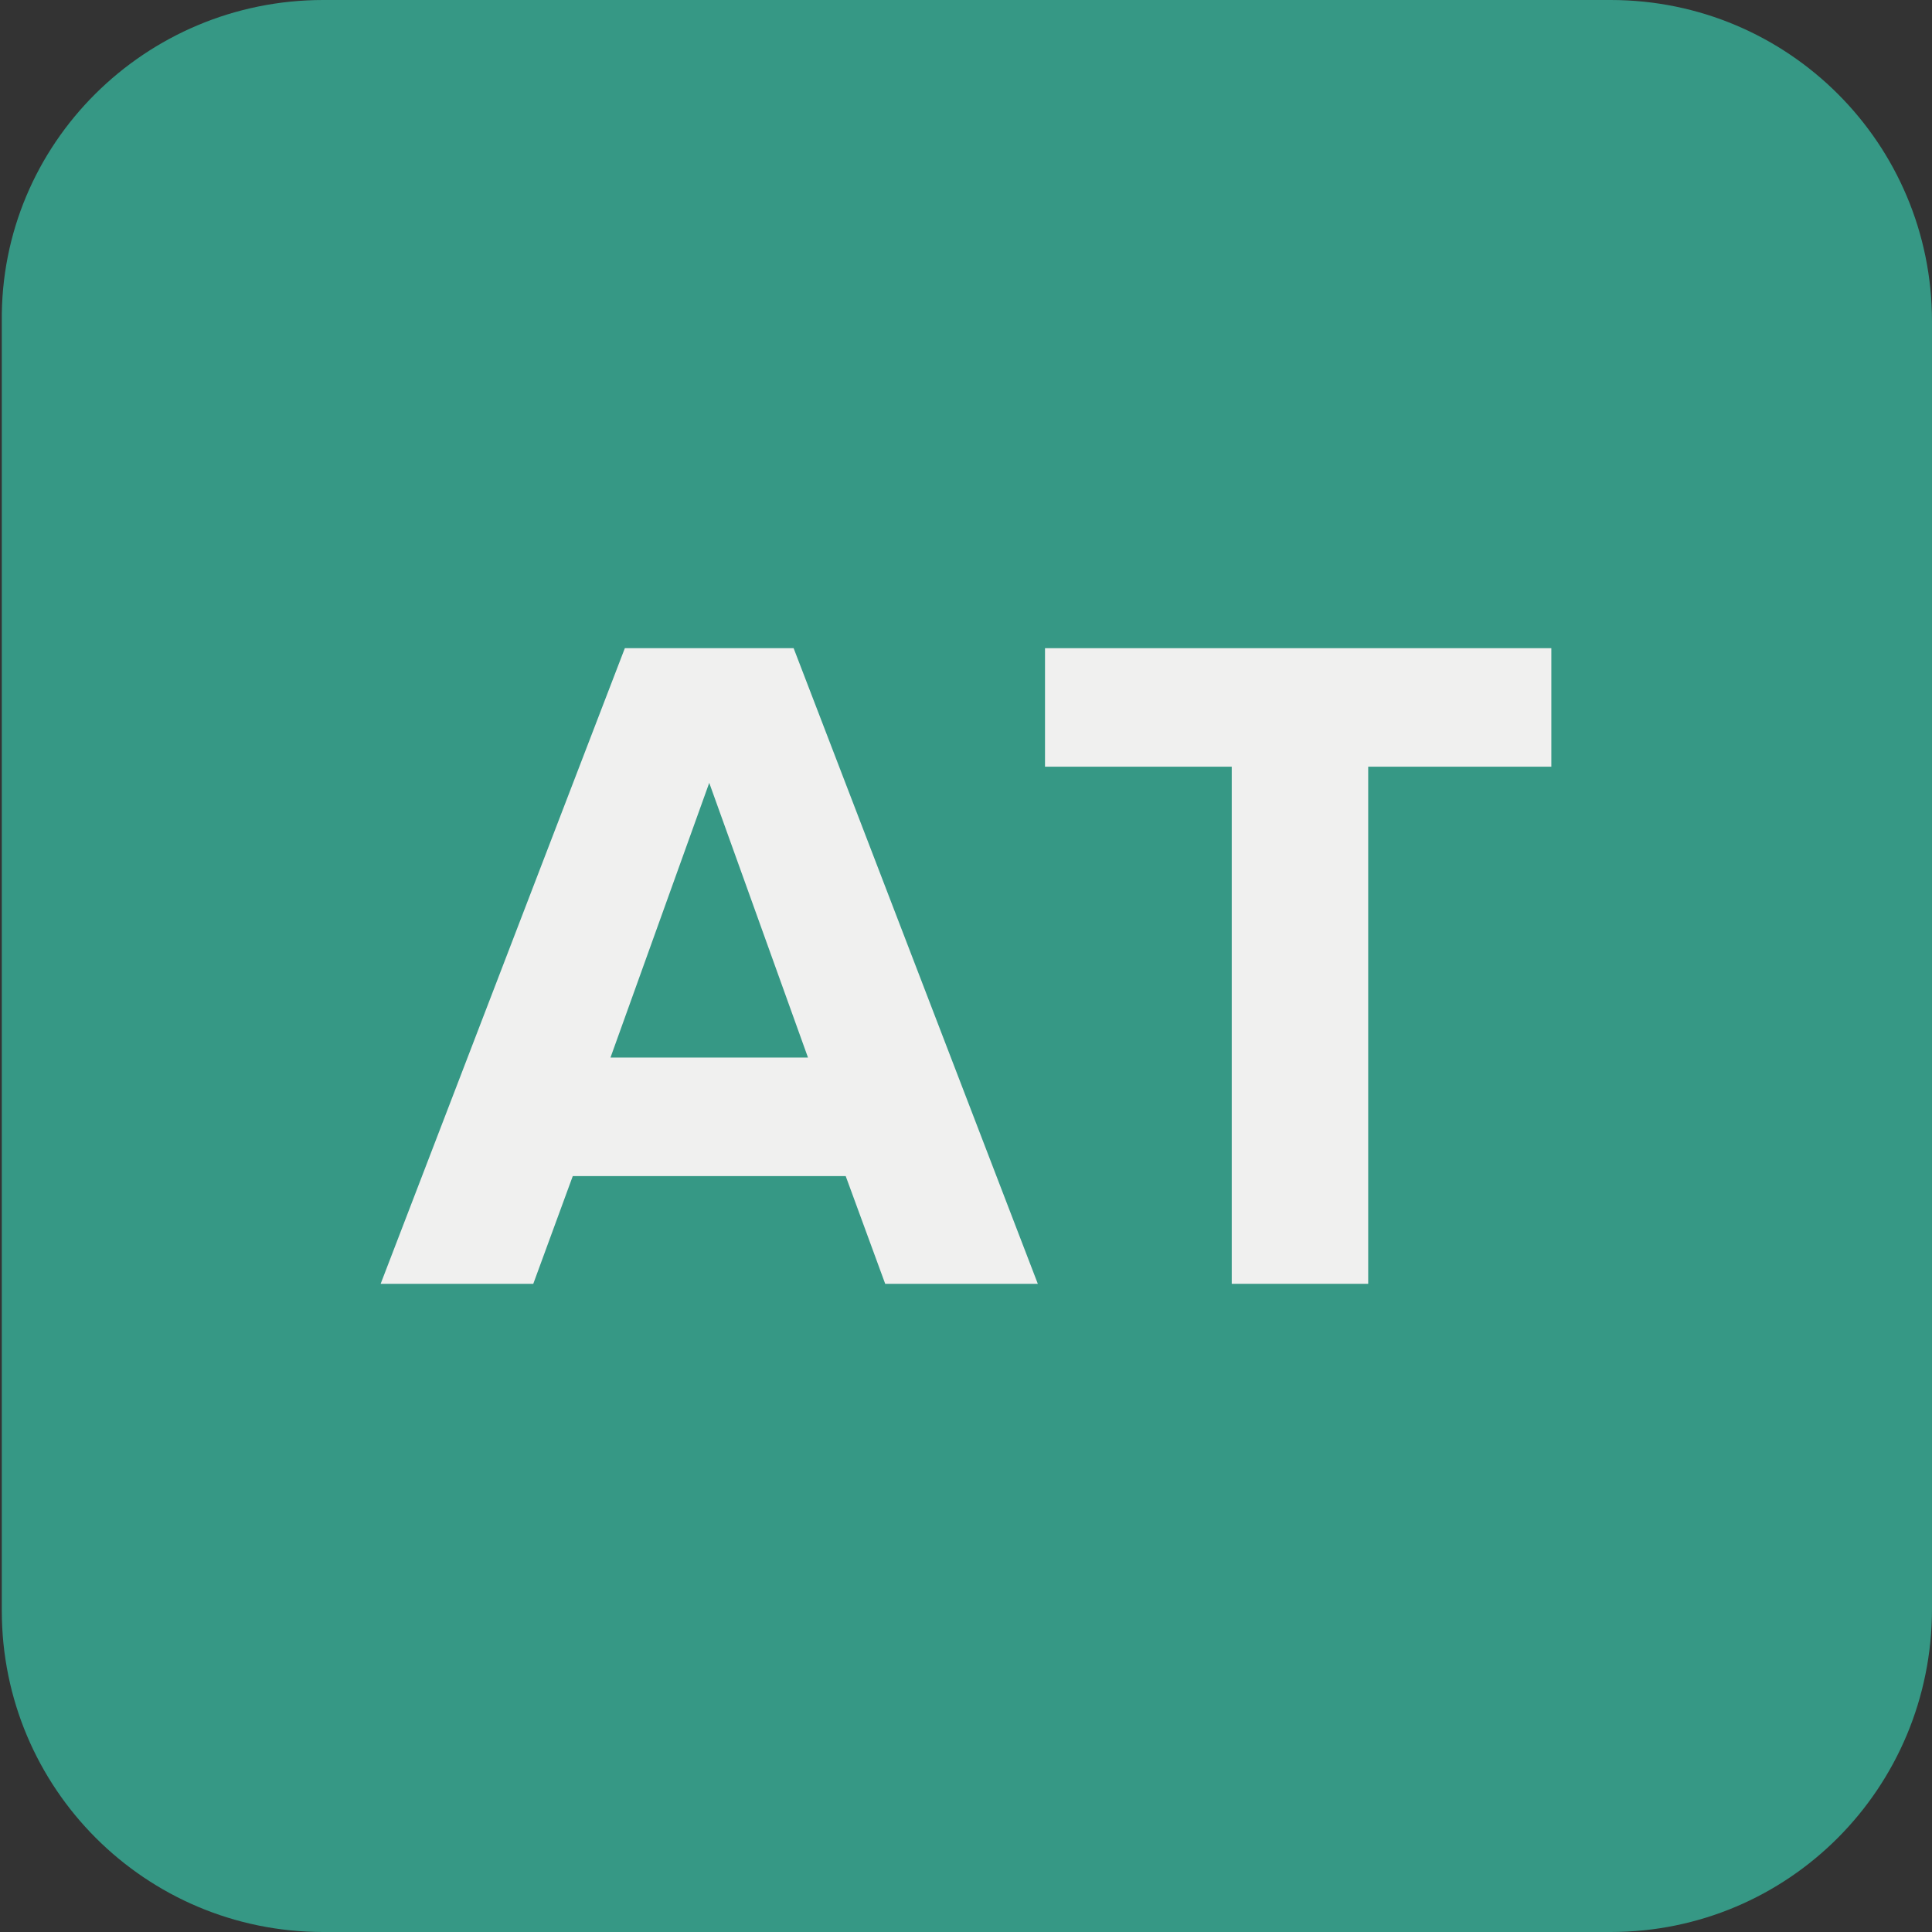
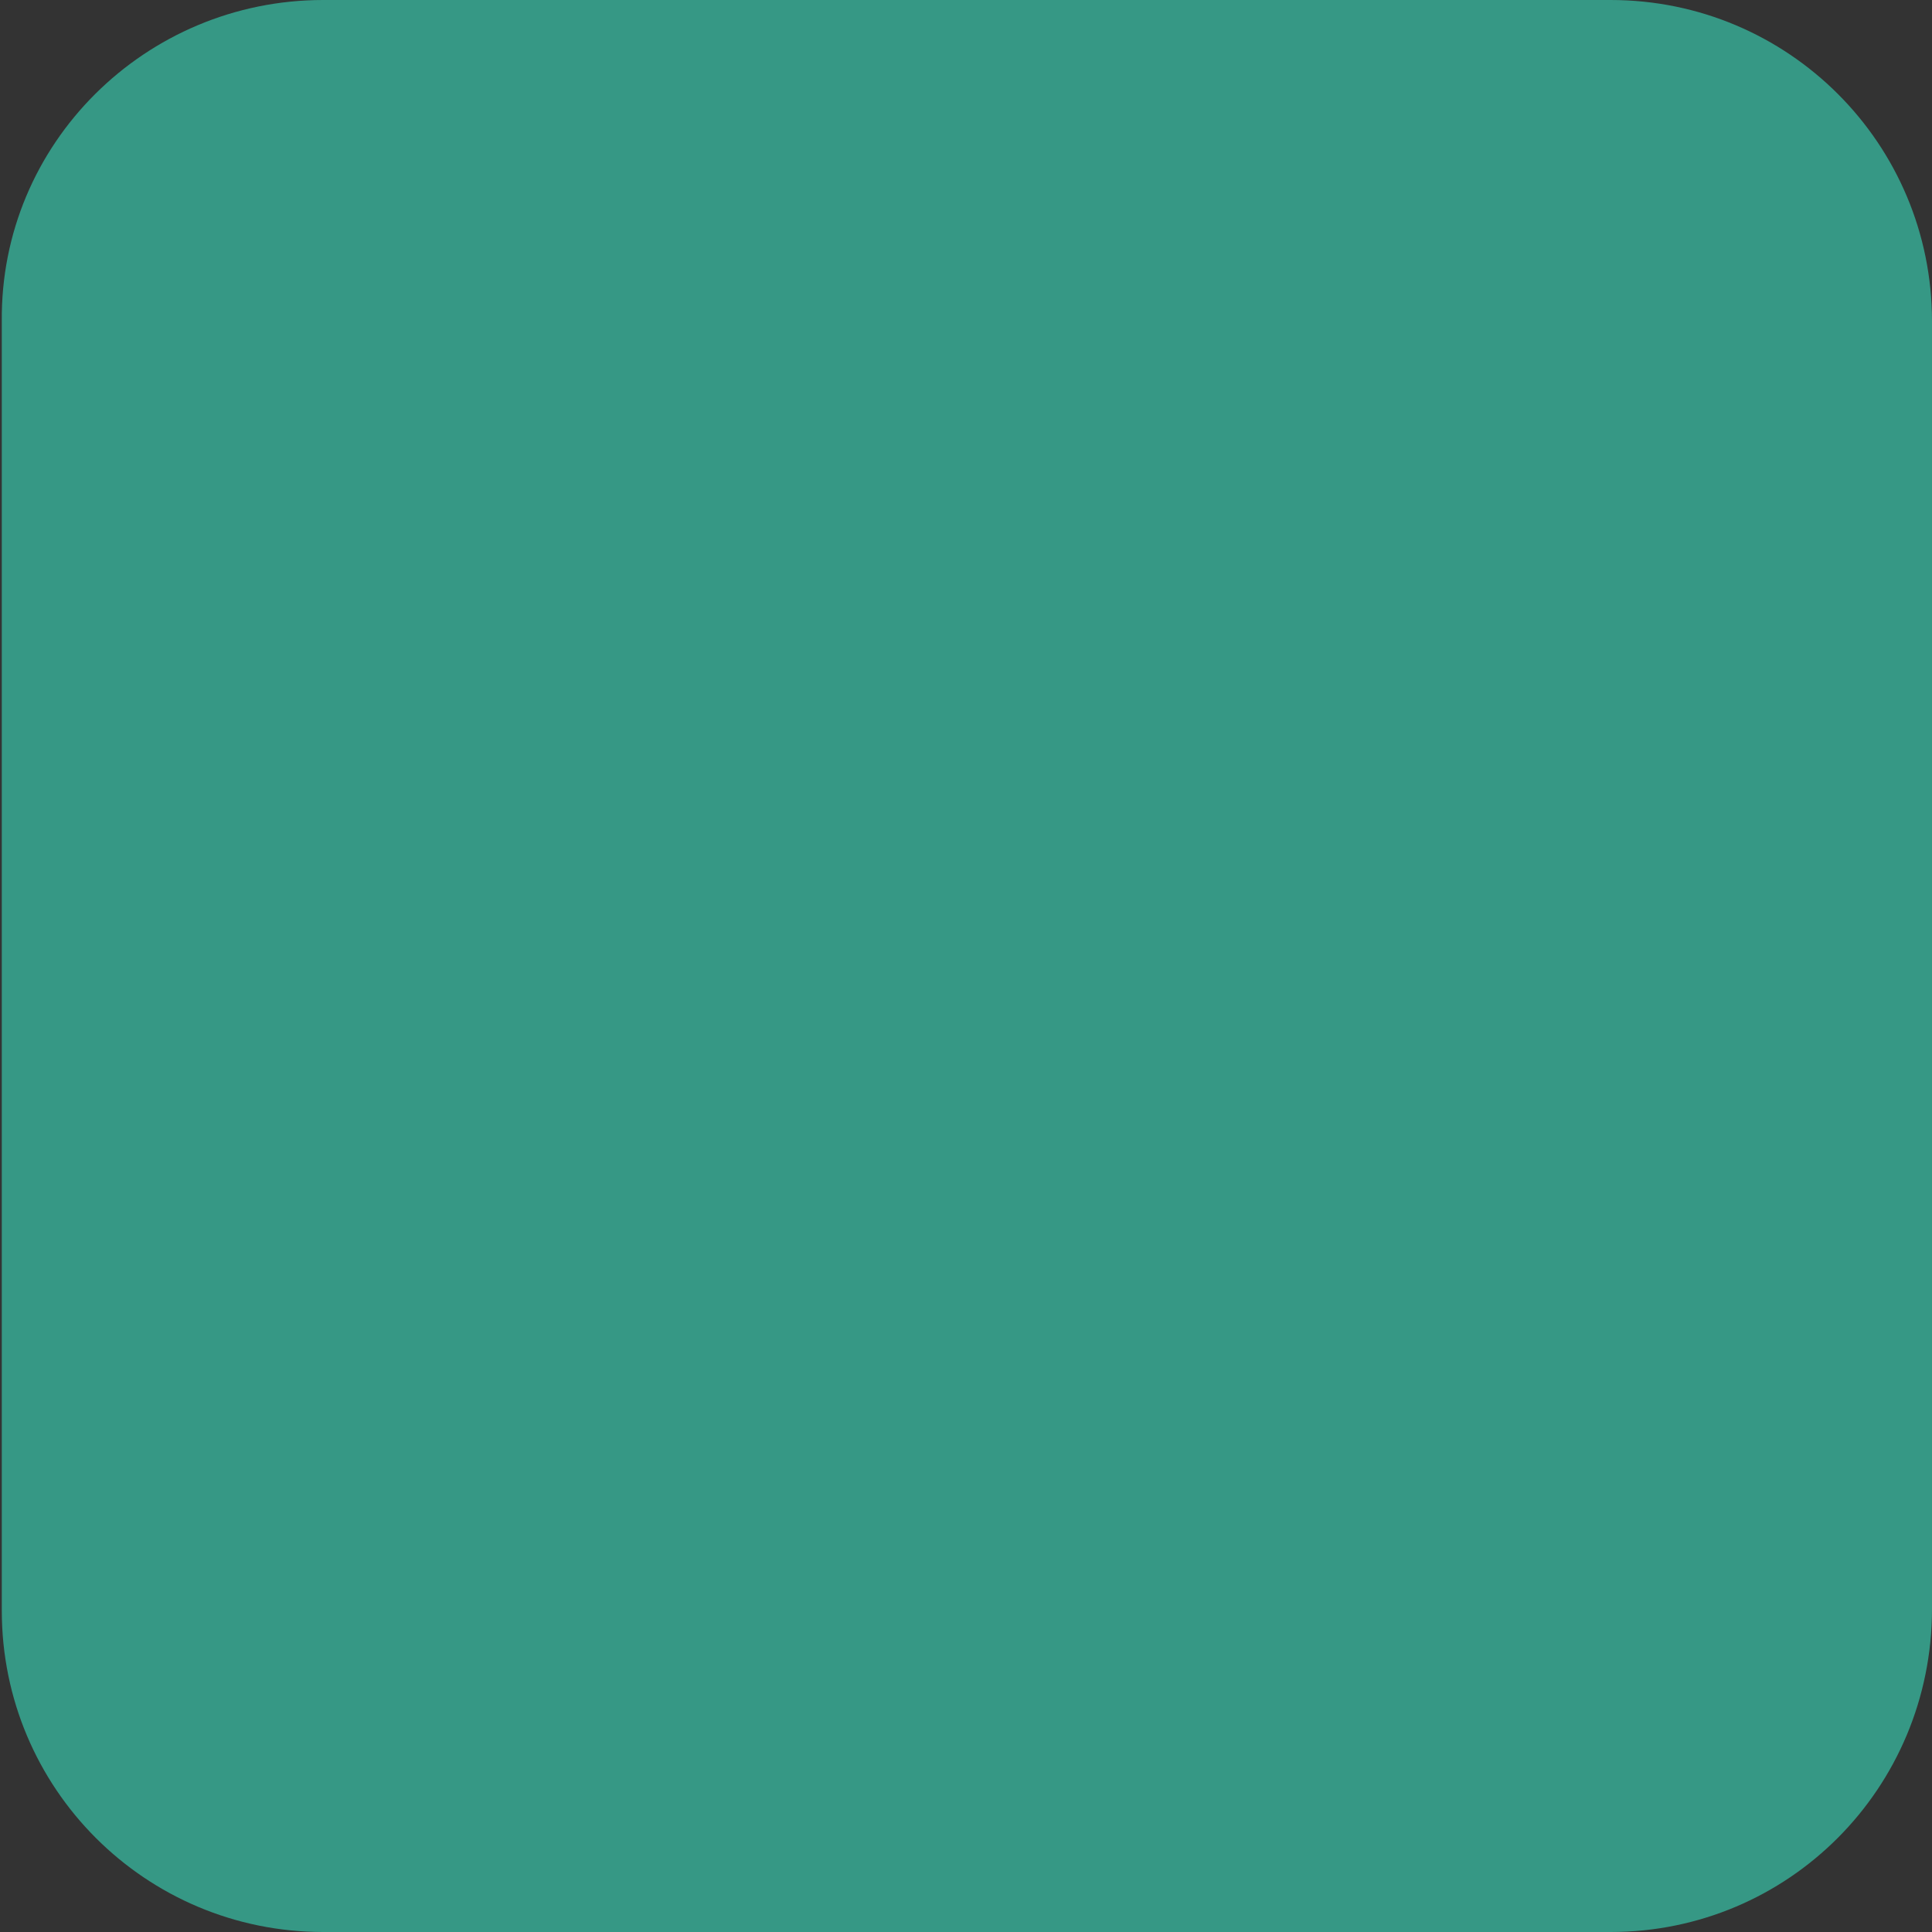
<svg xmlns="http://www.w3.org/2000/svg" version="1.1" id="Layer_1" x="0px" y="0px" viewBox="0 0 107.6 107.6" style="enable-background:new 0 0 107.6 107.6;" xml:space="preserve">
  <rect x="0" y="0" width="107.6" height="107.6" fill="#333333" stroke="none" />
  <style type="text/css">
	.st0{fill:#369885;}
	.st1{fill:#F0F0EF;}
</style>
  <g>
    <path class="st0" d="M89.7,107.6H18c-9.9,0-17.9-8-17.9-17.9V17.9C0,8,8.1,0,18,0h71.7c9.9,0,17.9,8,17.9,17.9v71.7   C107.6,99.6,99.6,107.6,89.7,107.6z" />
  </g>
  <g>
-     <path class="st1" d="M49.3,71.5l-2.2-6H31.9l-2.2,6h-8.5l13.6-35.4h9.4l13.6,35.4H49.3z M39.5,43.6L34,58.9h11L39.5,43.6z" />
-     <path class="st1" d="M68.6,71.5V42.7H58.2v-6.6h28.2v6.6H76.2v28.8H68.6z" />
-   </g>
+     </g>
</svg>